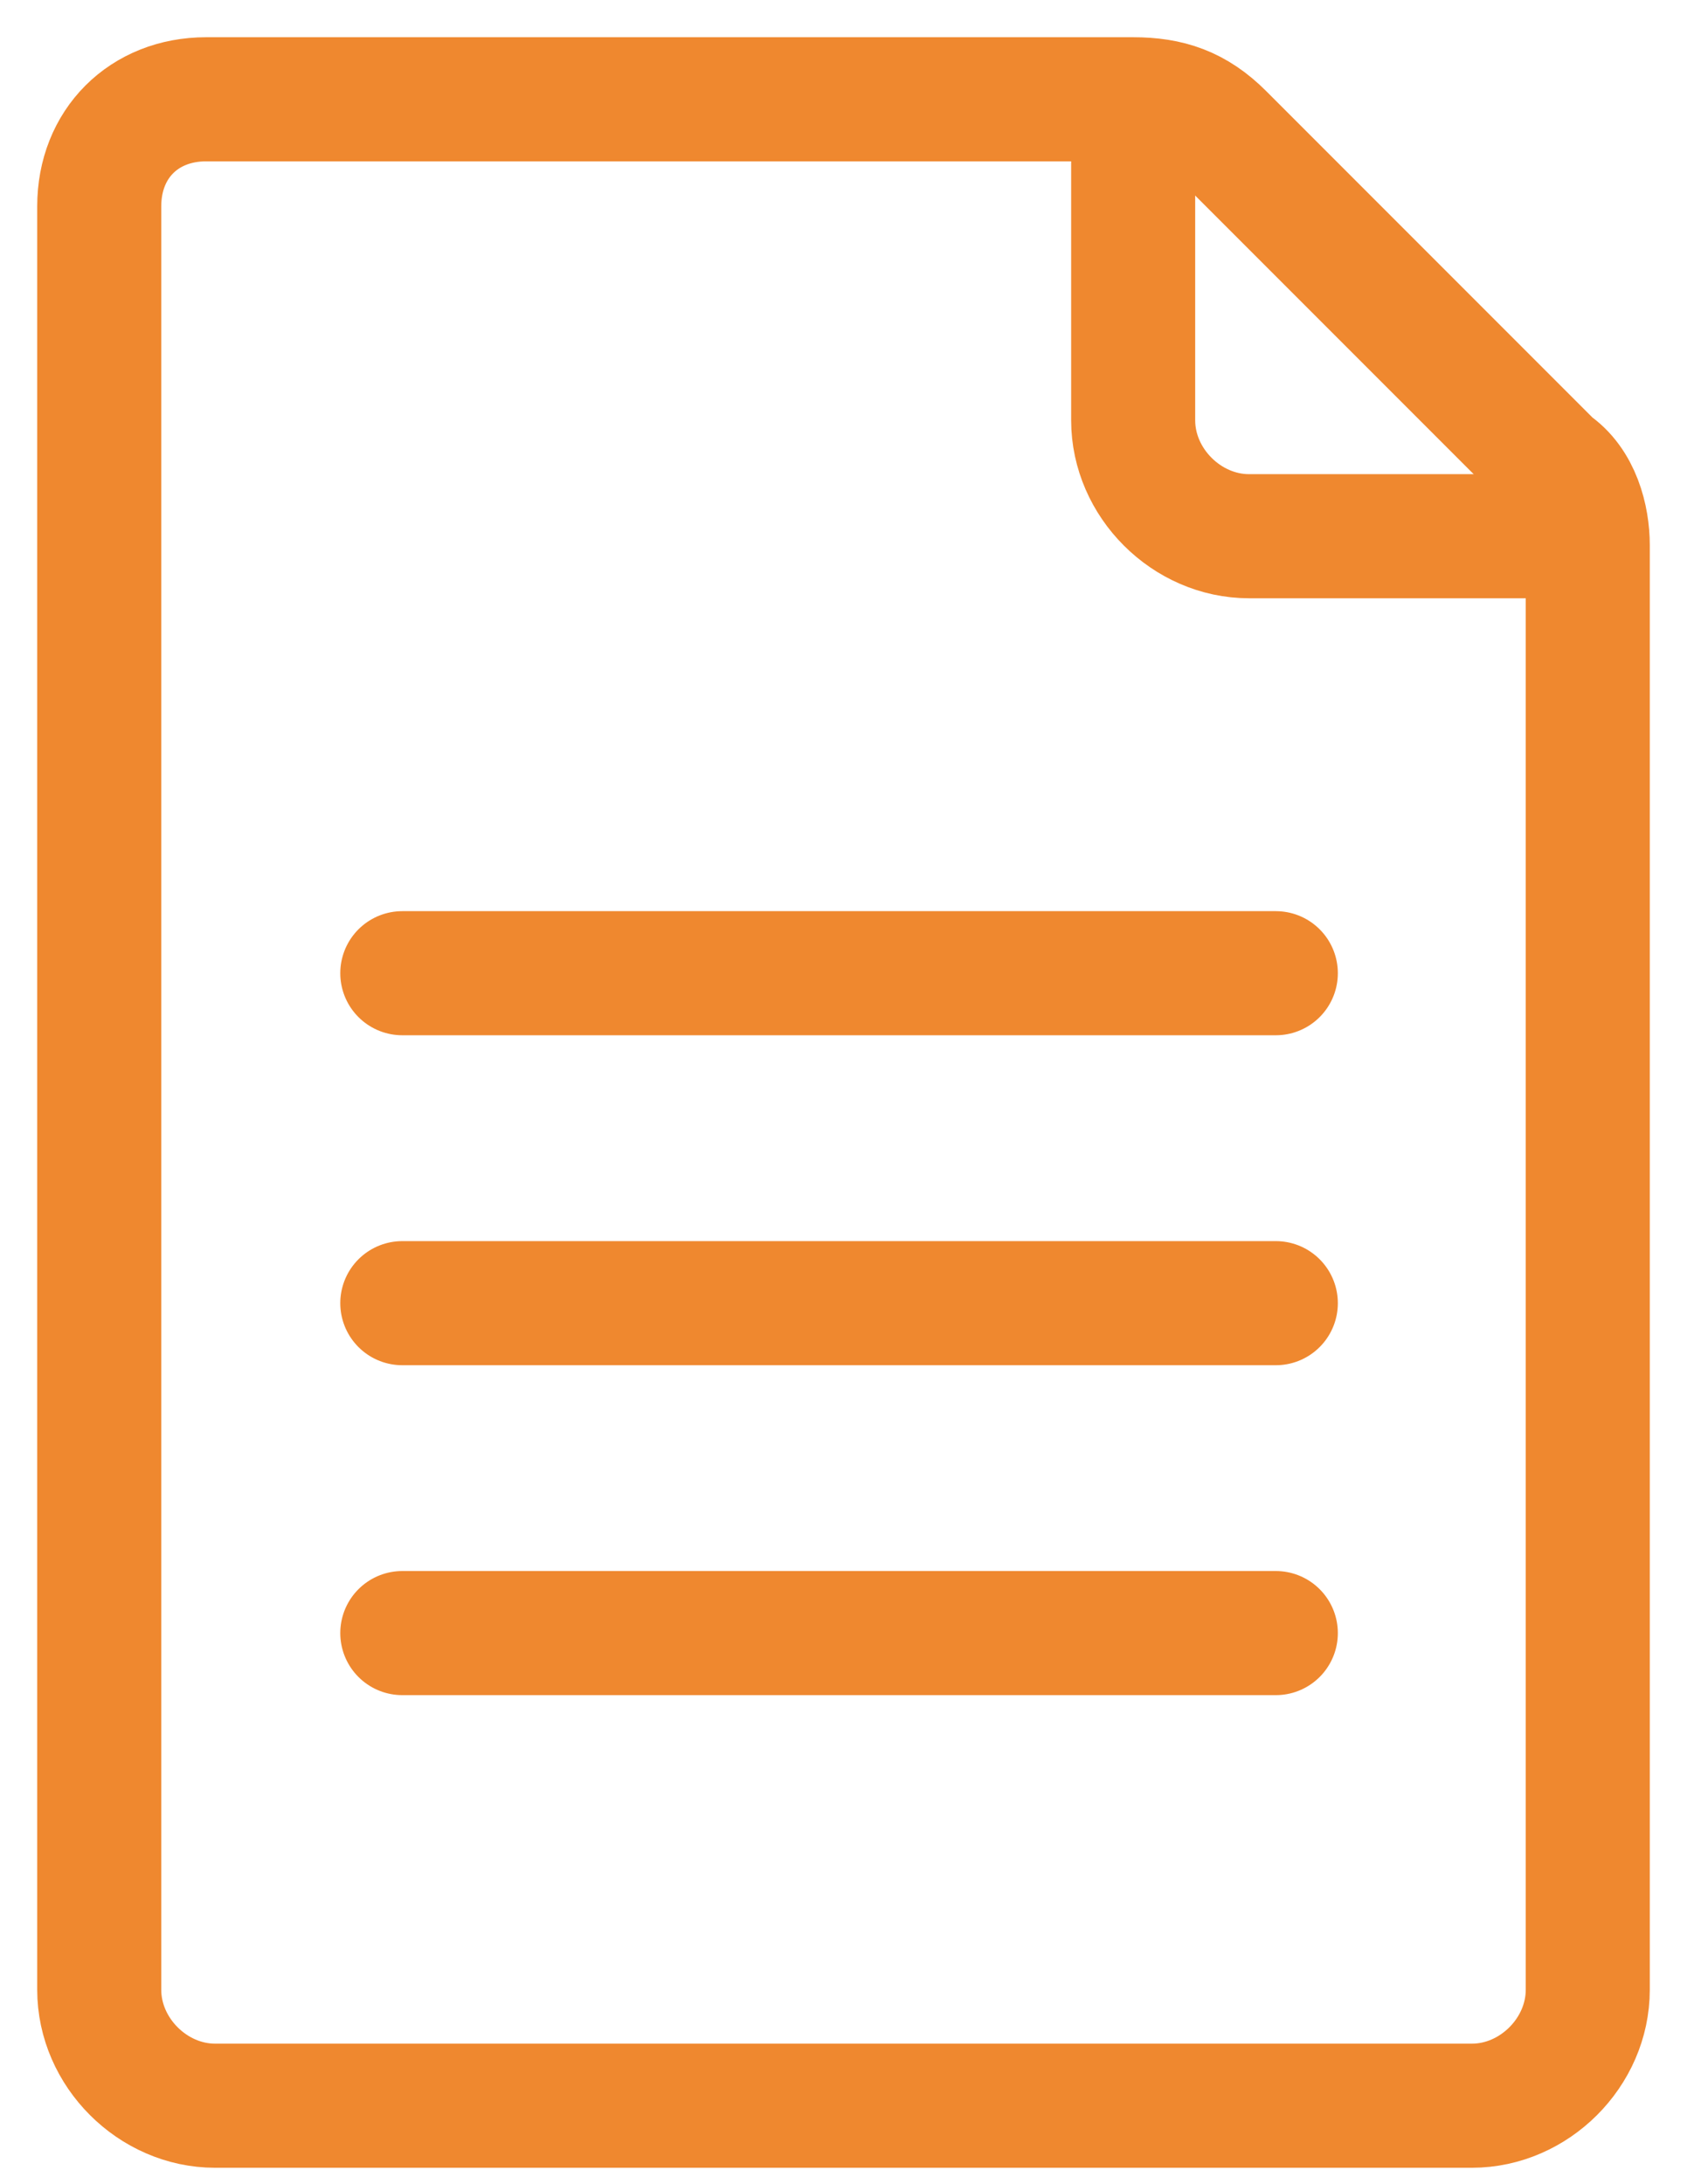
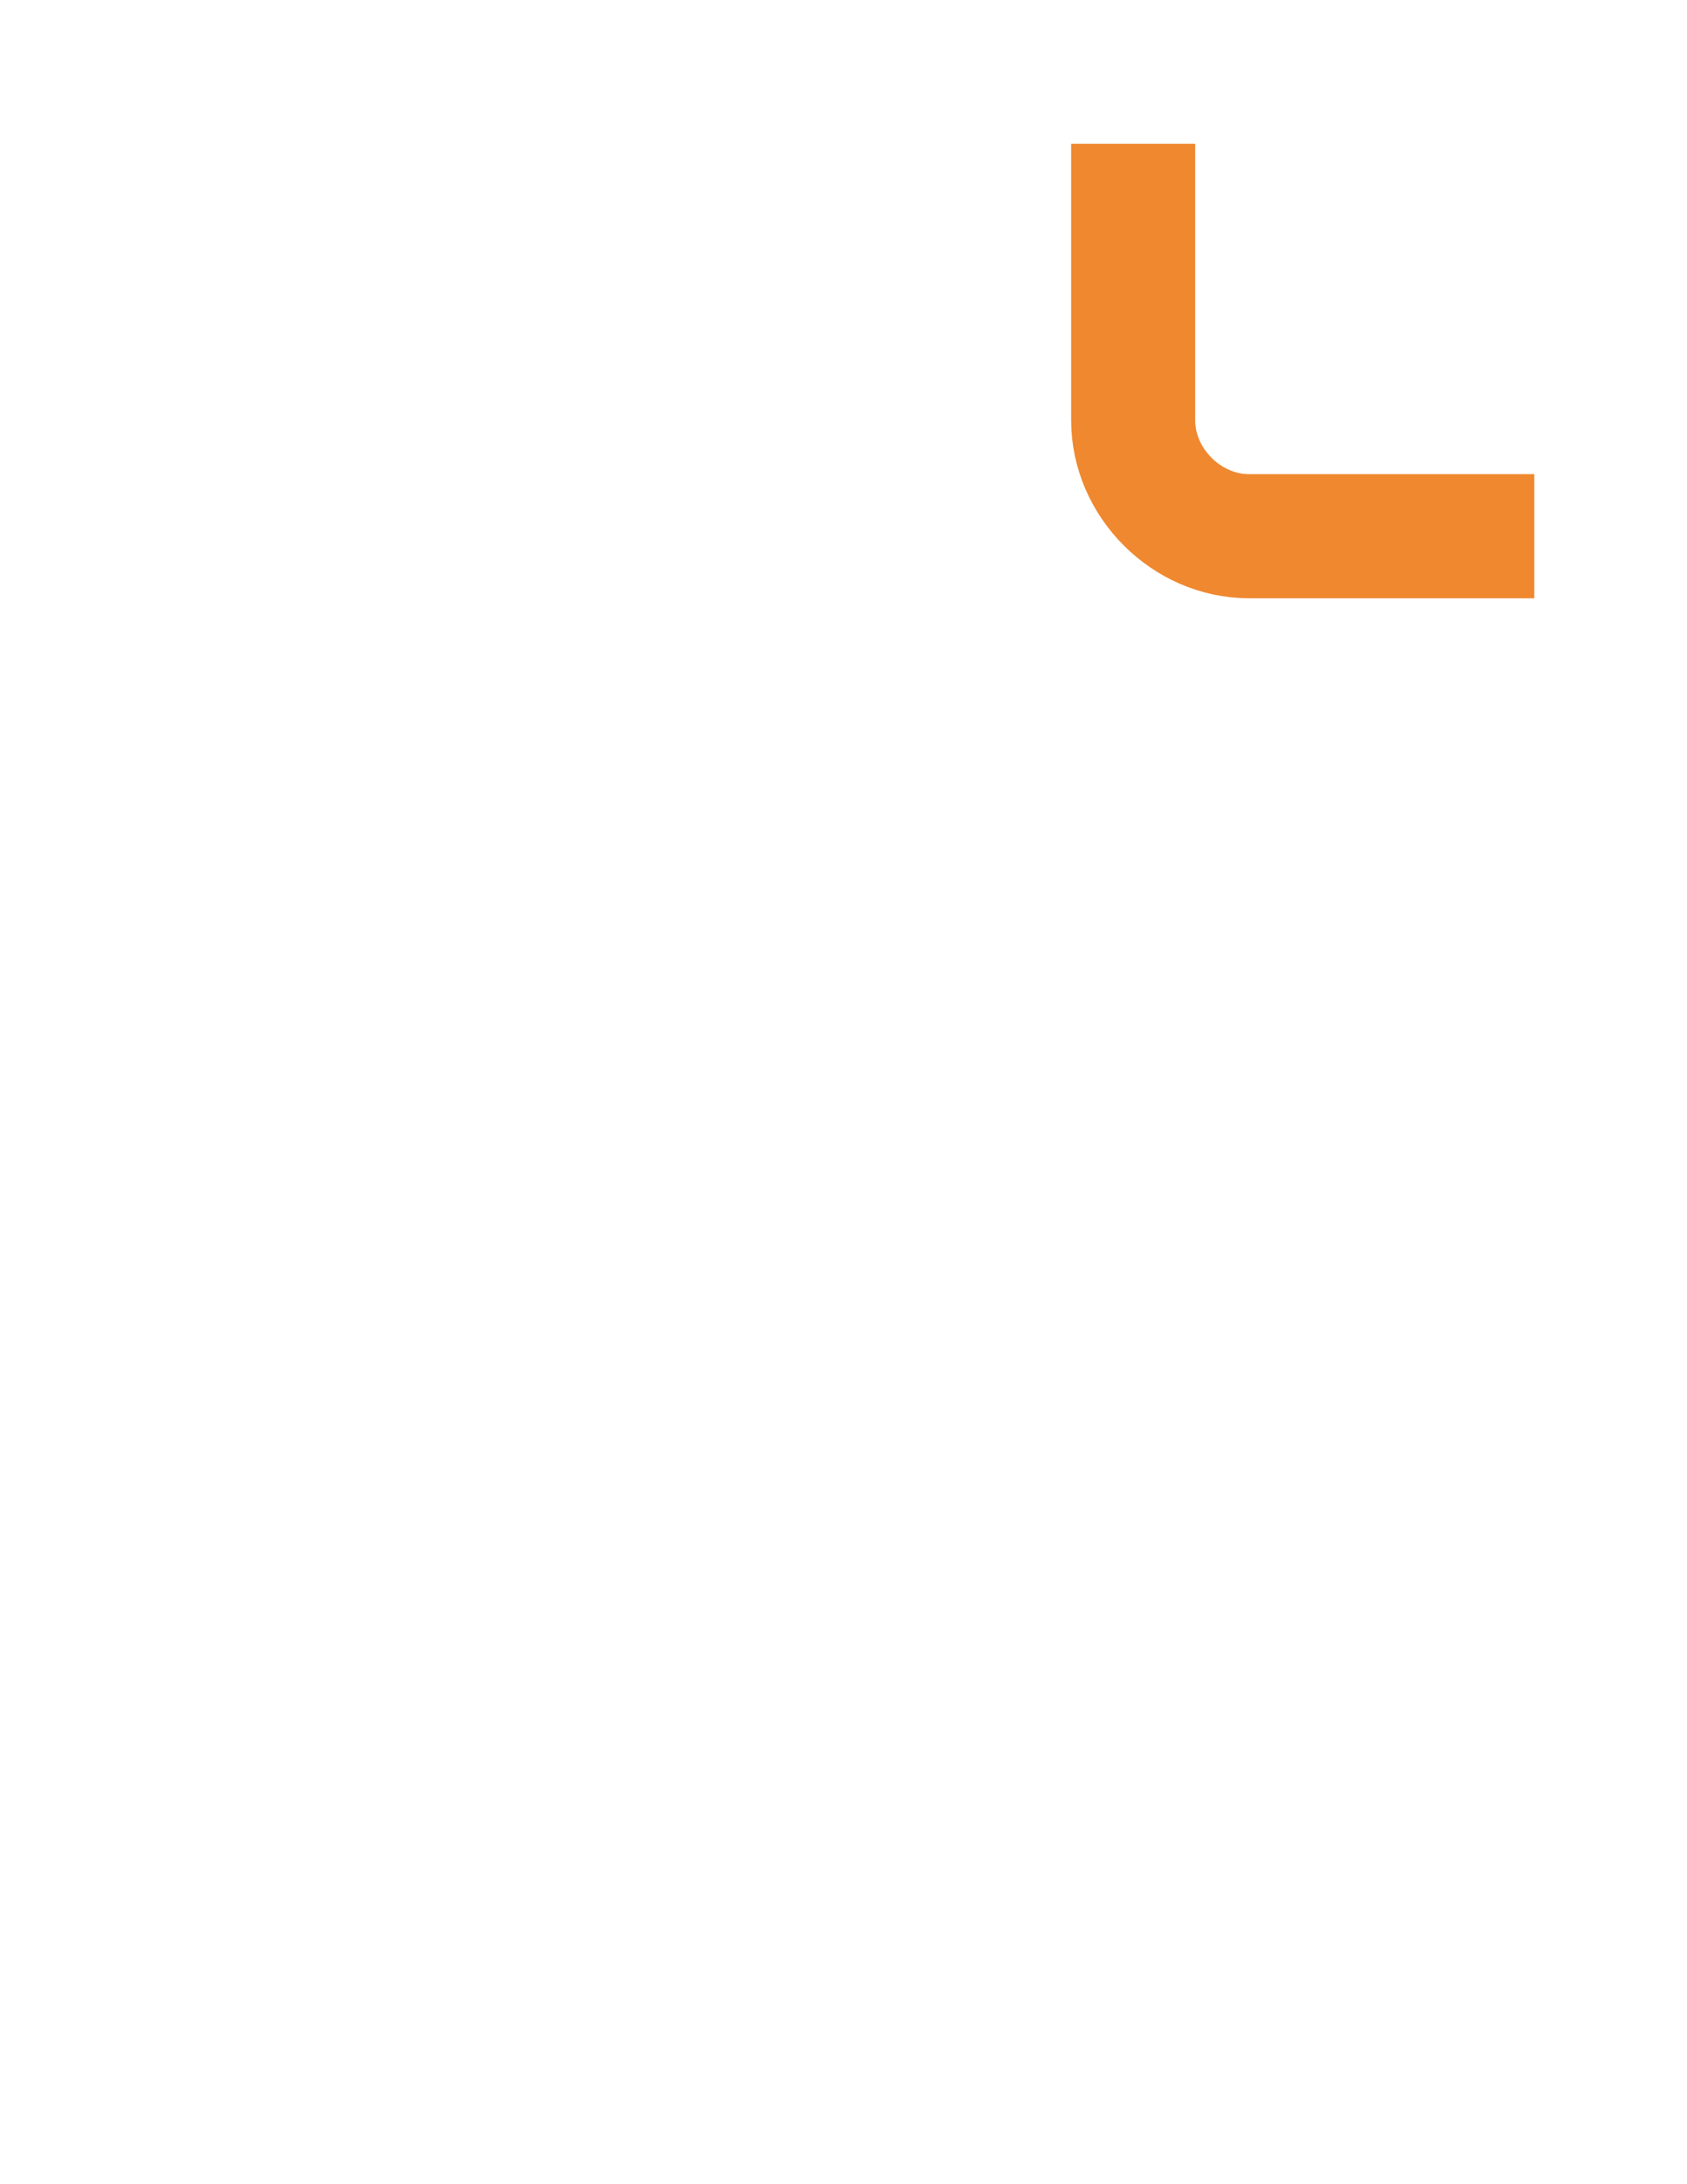
<svg xmlns="http://www.w3.org/2000/svg" width="34" height="44" viewBox="0 0 34 44" fill="none">
-   <path d="M22.838 2H4.156C2.898 2 2 2.898 2 4.156V40.084C2 41.341 3.078 42.419 4.335 42.419H29.665C30.922 42.419 32 41.341 32 40.084V10.982C32 10.443 31.82 9.725 31.281 9.365L24.635 2.719C24.096 2.18 23.557 2 22.838 2Z" stroke="#EF882F" stroke-width="2.5" stroke-miterlimit="10" stroke-linecap="round" stroke-linejoin="round" />
  <path d="M30.922 10.802H25.174C23.916 10.802 22.838 9.725 22.838 8.467V2.898" stroke="#EF882F" stroke-width="2.5" stroke-miterlimit="10" stroke-linejoin="round" />
-   <path d="M8.108 32.898H25.713" stroke="#EF882F" stroke-width="2.5" stroke-miterlimit="10" stroke-linecap="round" stroke-linejoin="round" />
-   <path d="M8.108 26.252H25.713" stroke="#EF882F" stroke-width="2.5" stroke-miterlimit="10" stroke-linecap="round" stroke-linejoin="round" />
-   <path d="M8.108 19.605H25.713" stroke="#EF882F" stroke-width="2.5" stroke-miterlimit="10" stroke-linecap="round" stroke-linejoin="round" />
</svg>